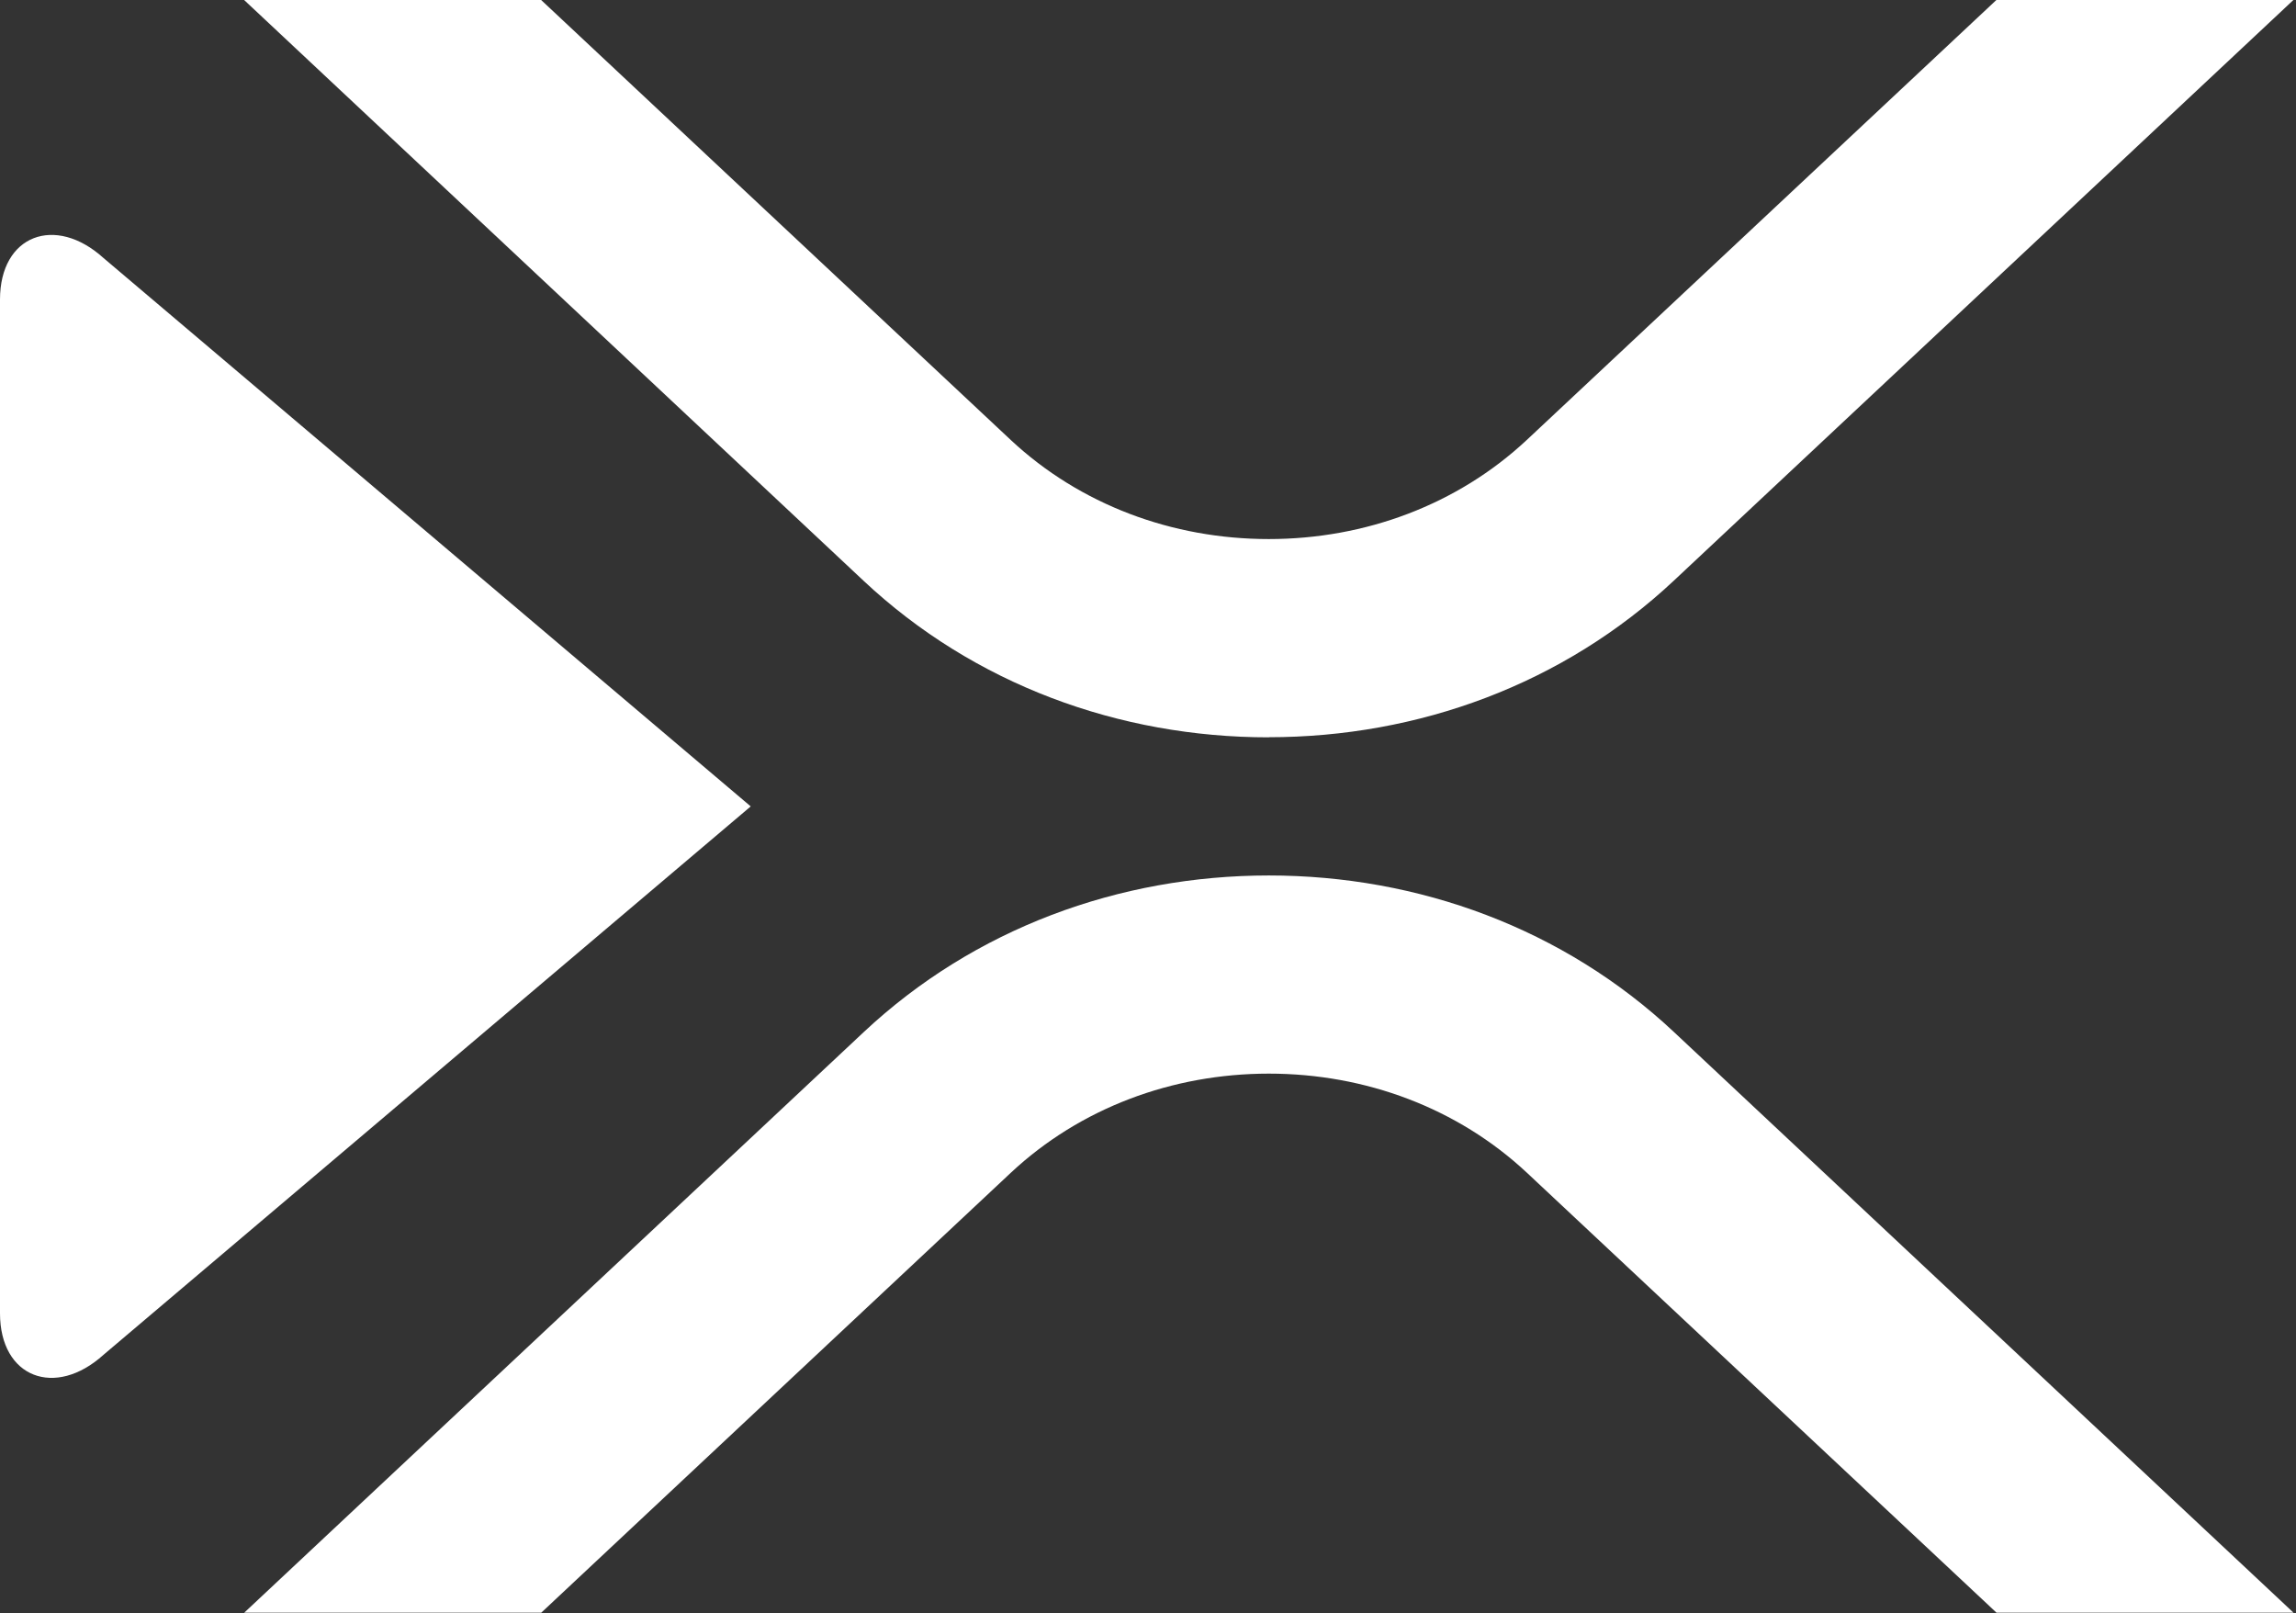
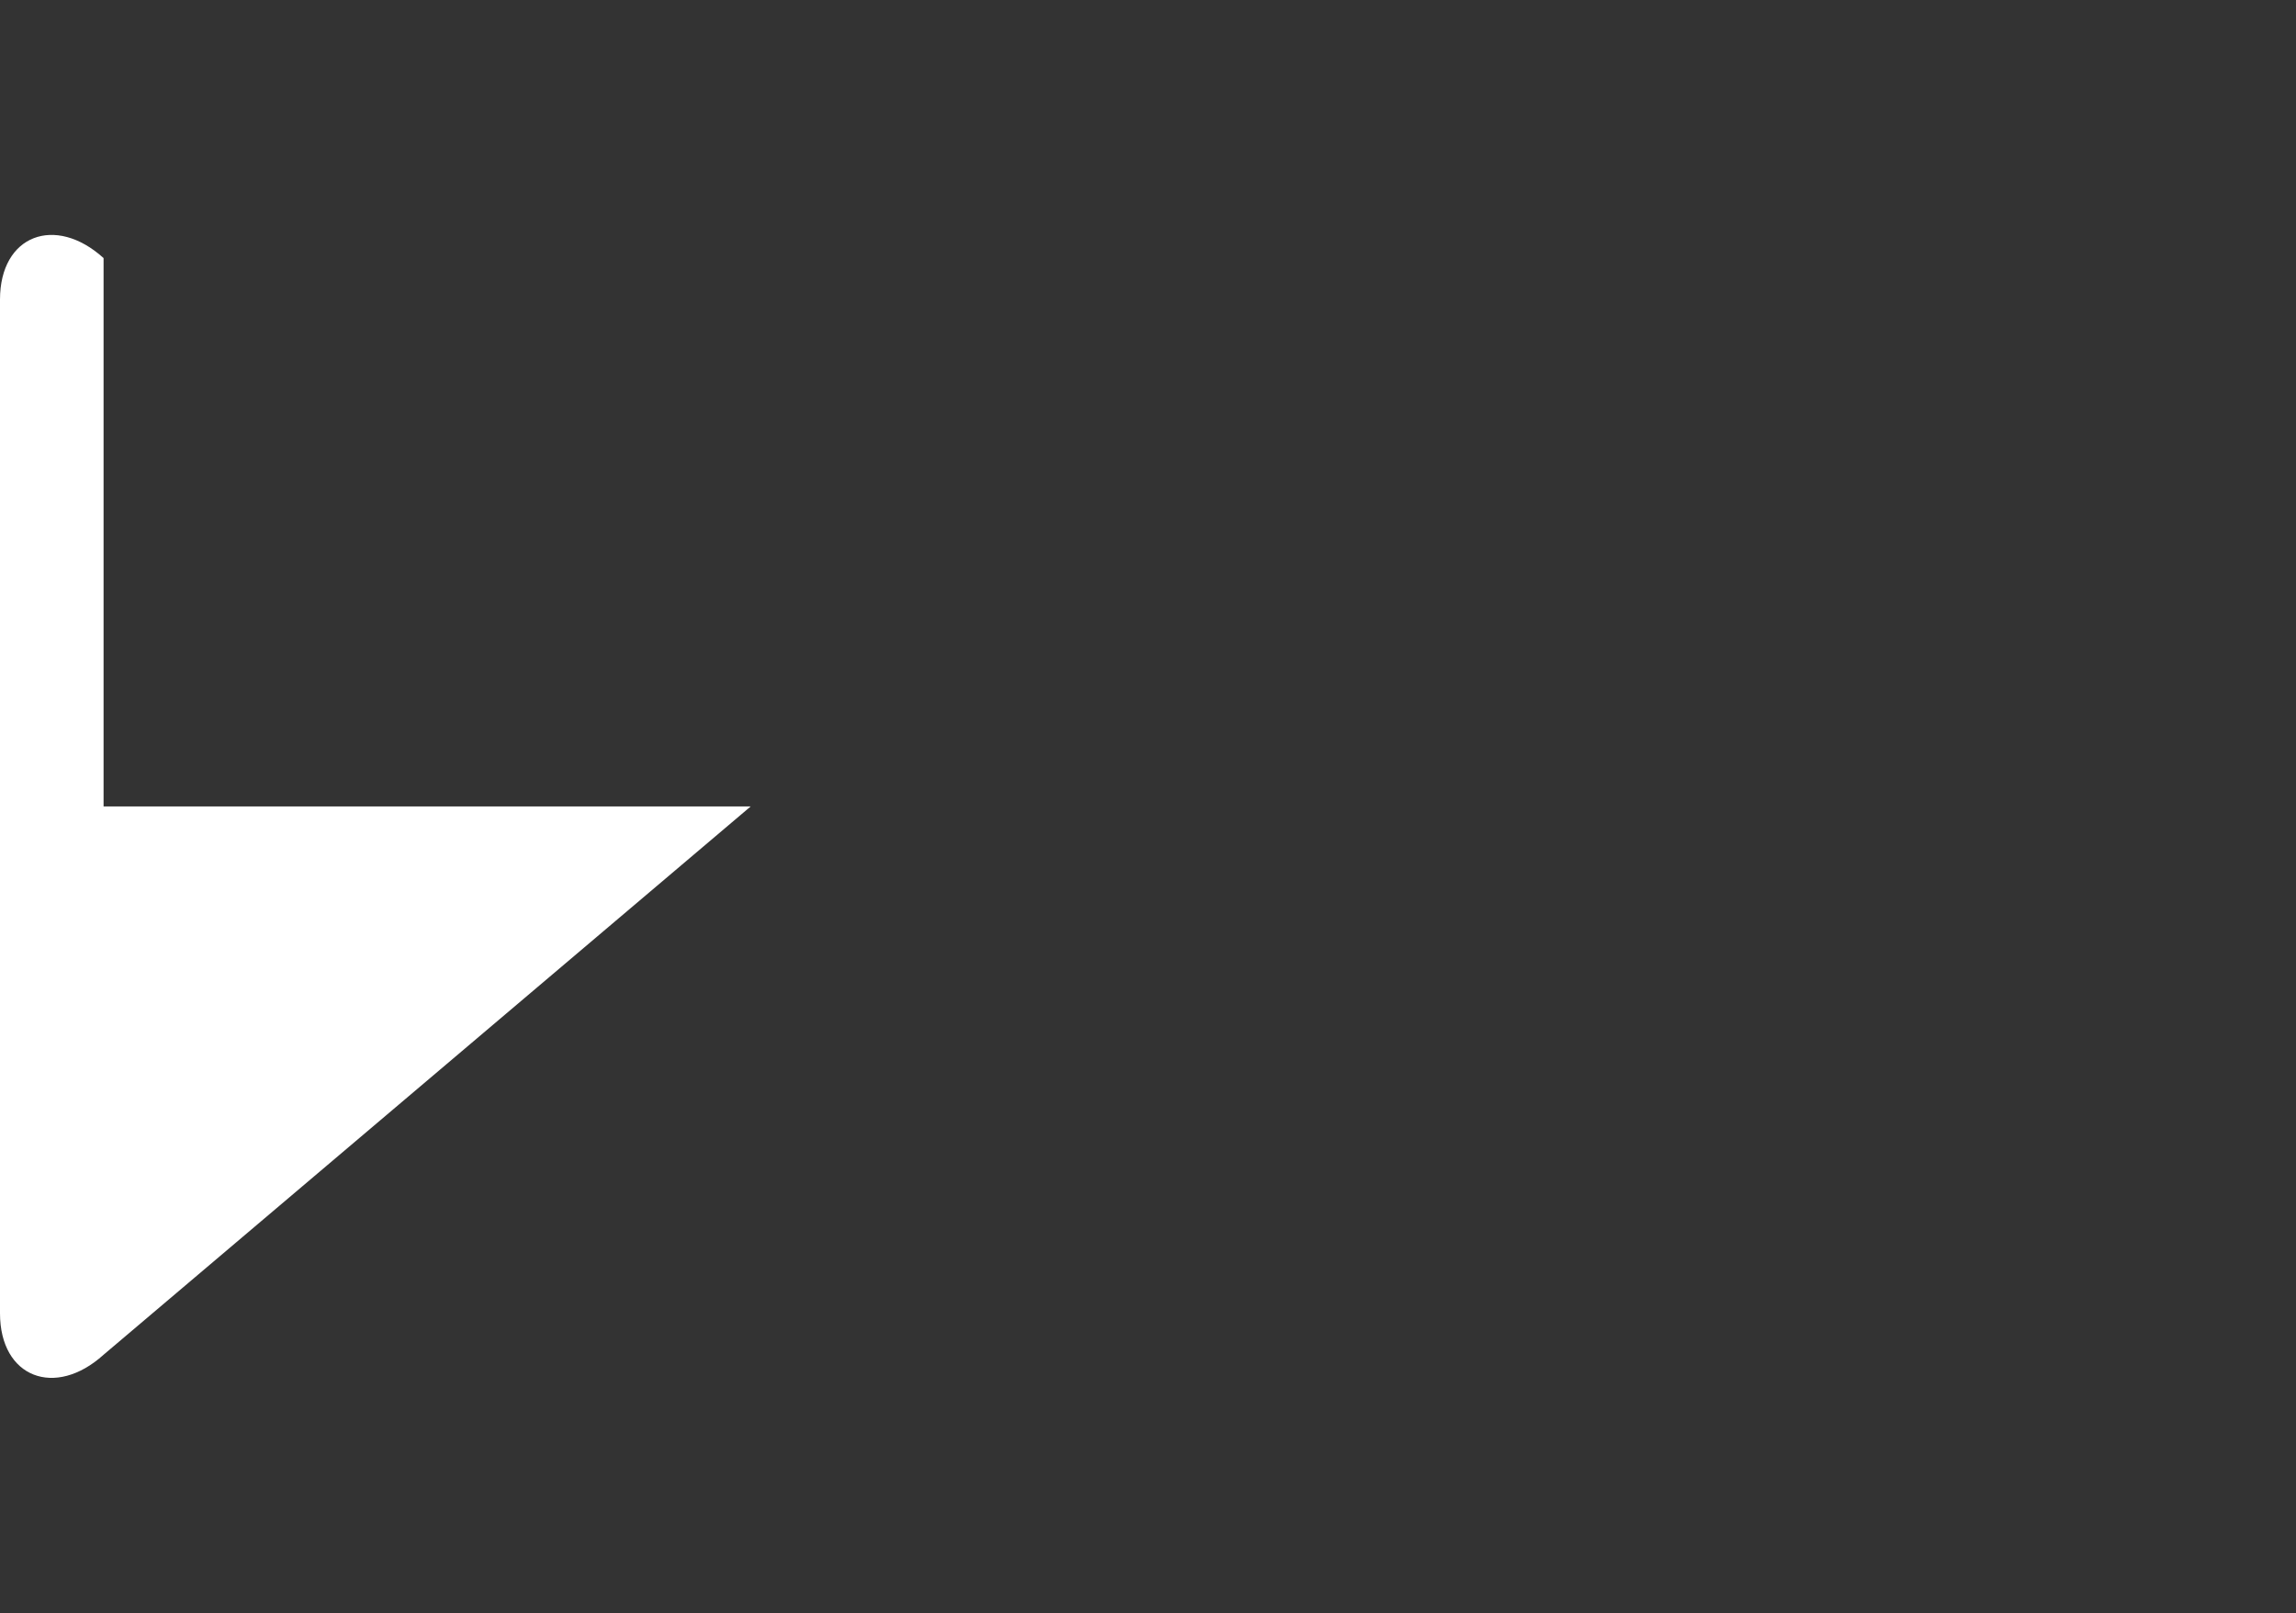
<svg xmlns="http://www.w3.org/2000/svg" width="390" height="274" viewBox="0 0 390 274" fill="none">
  <rect x="0" y="0" width="390" height="274" fill="#333333" stroke="none" />
-   <path d="M215.512 148.681C240.929 148.681 265.583 157.672 284.36 175.29L389.579 273.882H339.126L259.345 199.151C247.609 188.194 231.962 182.334 215.532 182.334C199.102 182.334 183.455 188.194 171.719 199.151L91.938 273.882H41.485L146.704 175.29C165.48 157.692 190.115 148.681 215.552 148.681H215.512ZM215.512 125.222C190.095 125.222 165.44 116.232 146.664 98.612L41.465 0H91.918L171.699 74.732C183.435 85.689 199.082 91.548 215.512 91.548C231.942 91.548 247.589 85.689 259.325 74.732L339.106 0H389.559L284.34 98.592C265.563 116.192 240.929 125.202 215.492 125.202L215.512 125.222Z" fill="white" />
-   <path d="M127.506 136.962L17.593 230.075C9.388 237.5 0 233.988 0 223.031V50.872C0 39.915 9.388 36.403 17.593 43.828L127.506 136.941V136.962Z" fill="white" />
+   <path d="M127.506 136.962L17.593 230.075C9.388 237.5 0 233.988 0 223.031V50.872C0 39.915 9.388 36.403 17.593 43.828V136.962Z" fill="white" />
</svg>